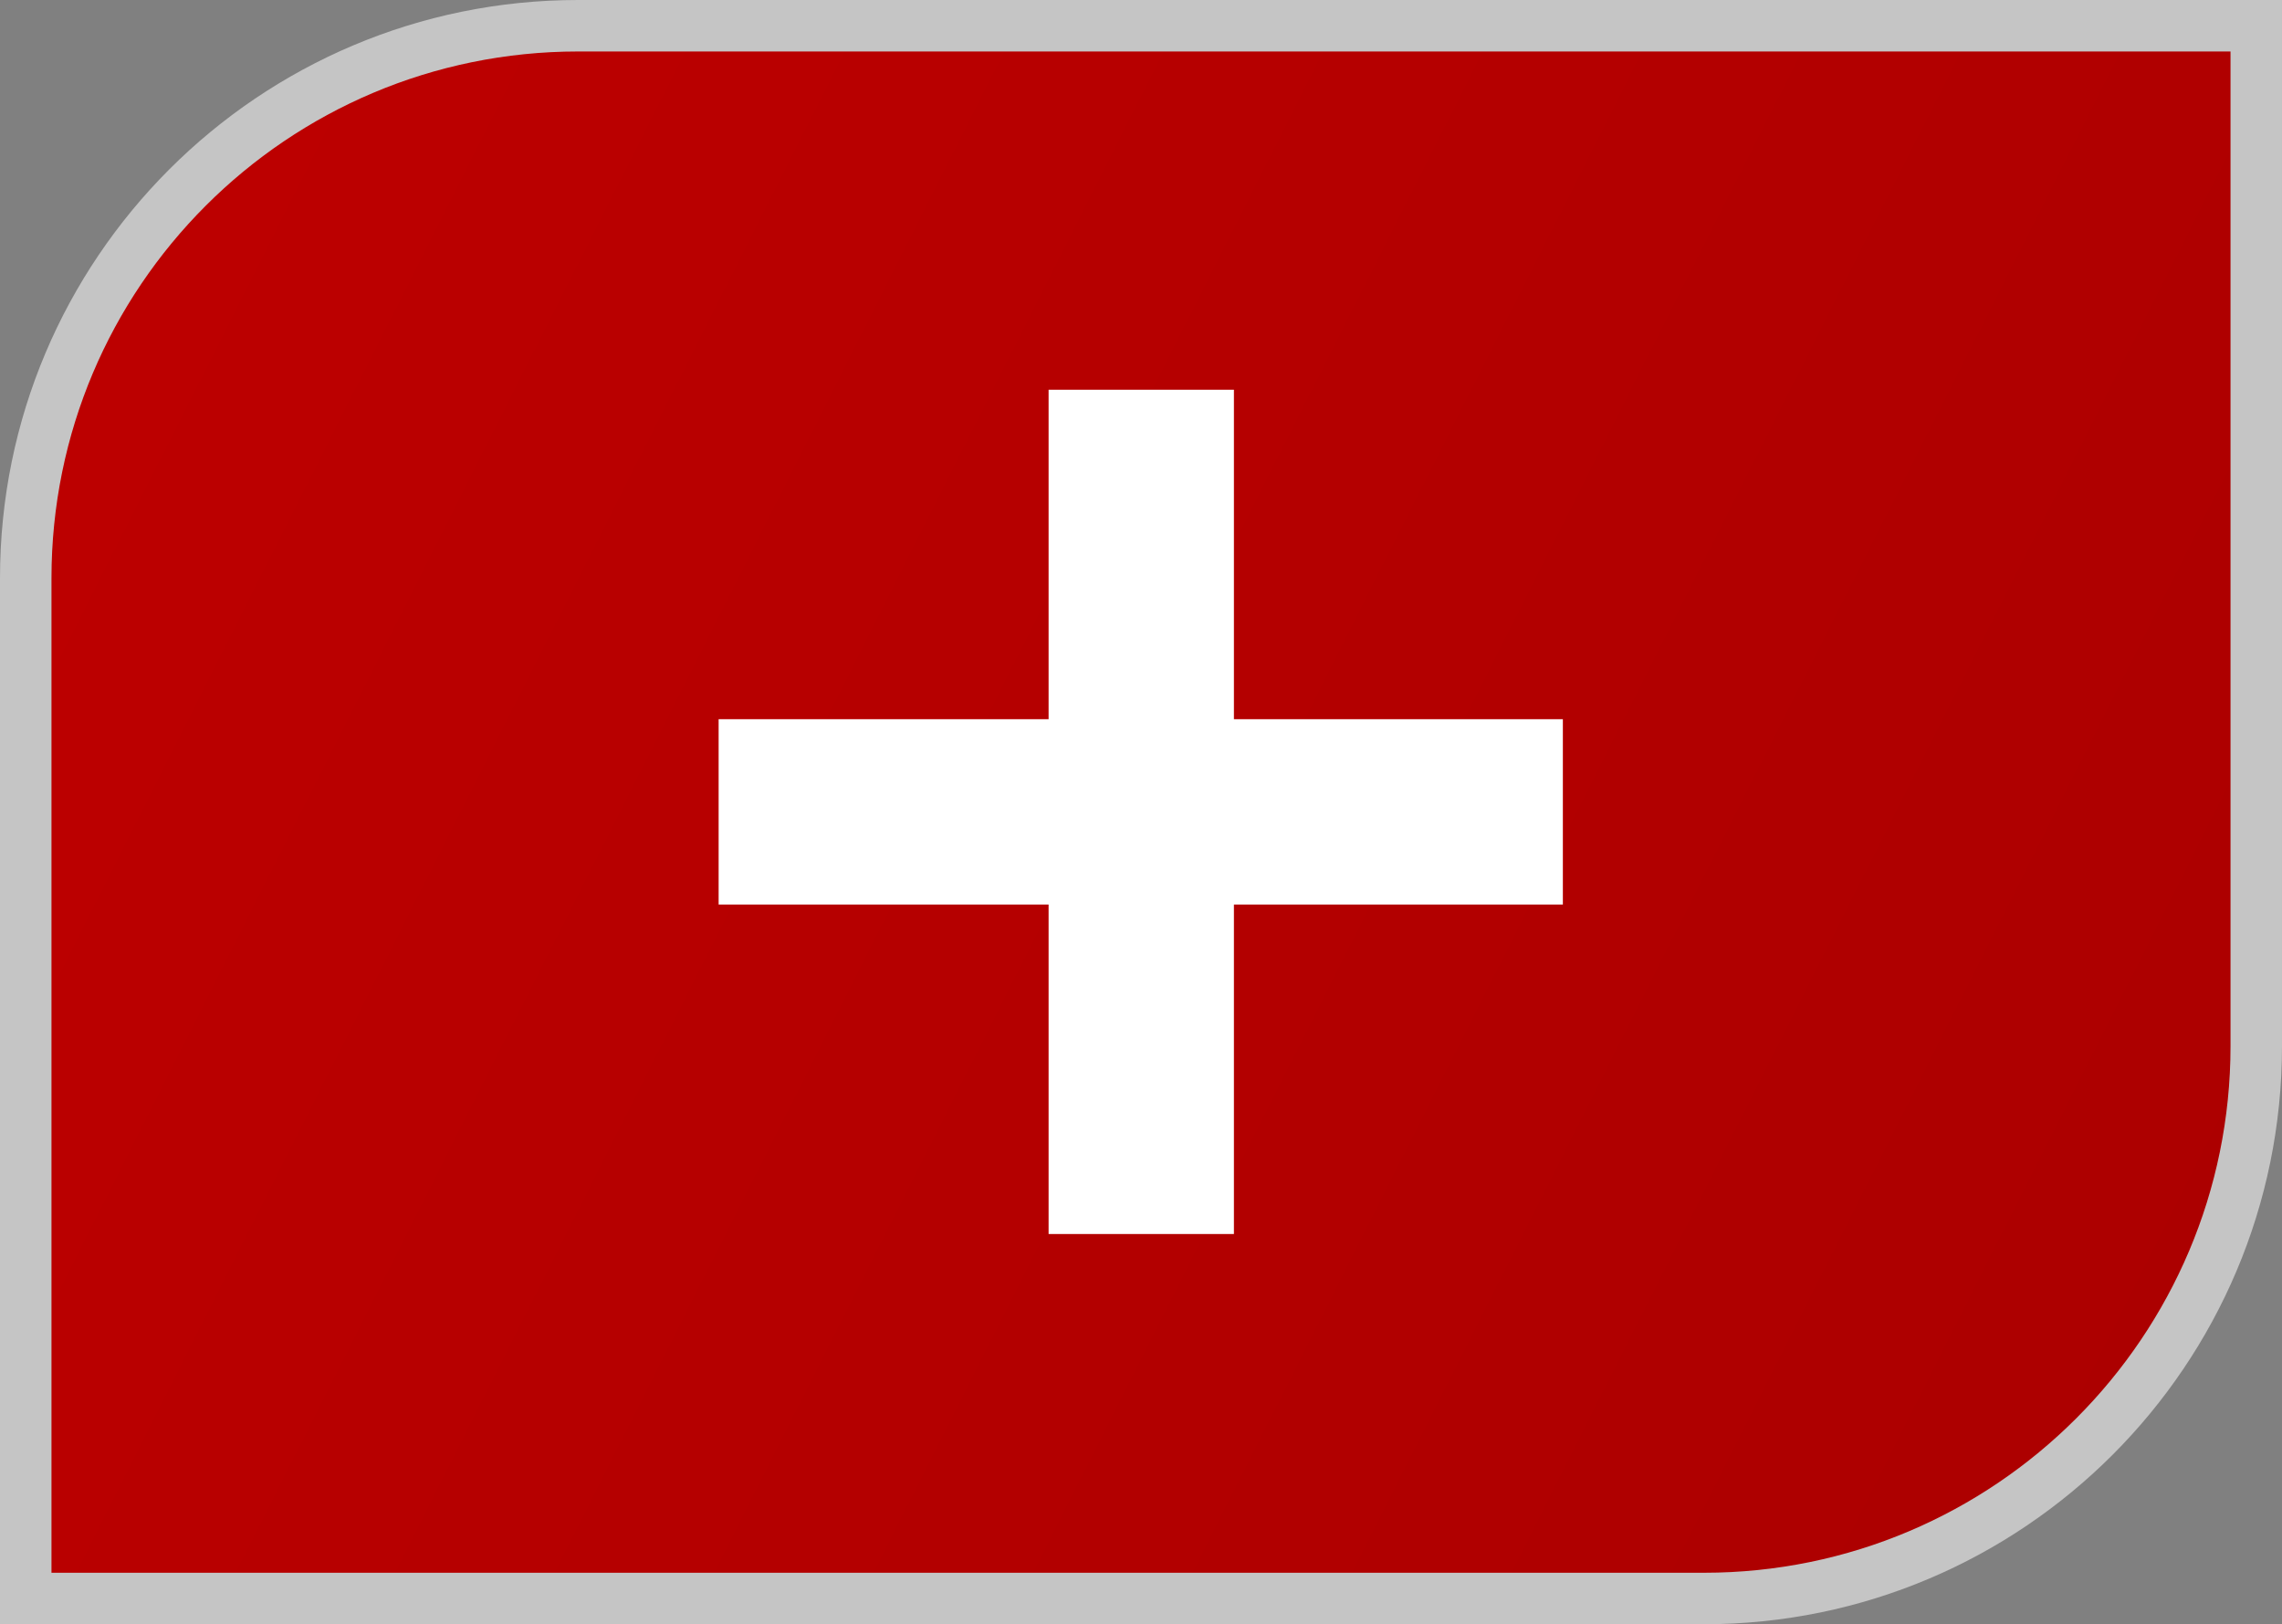
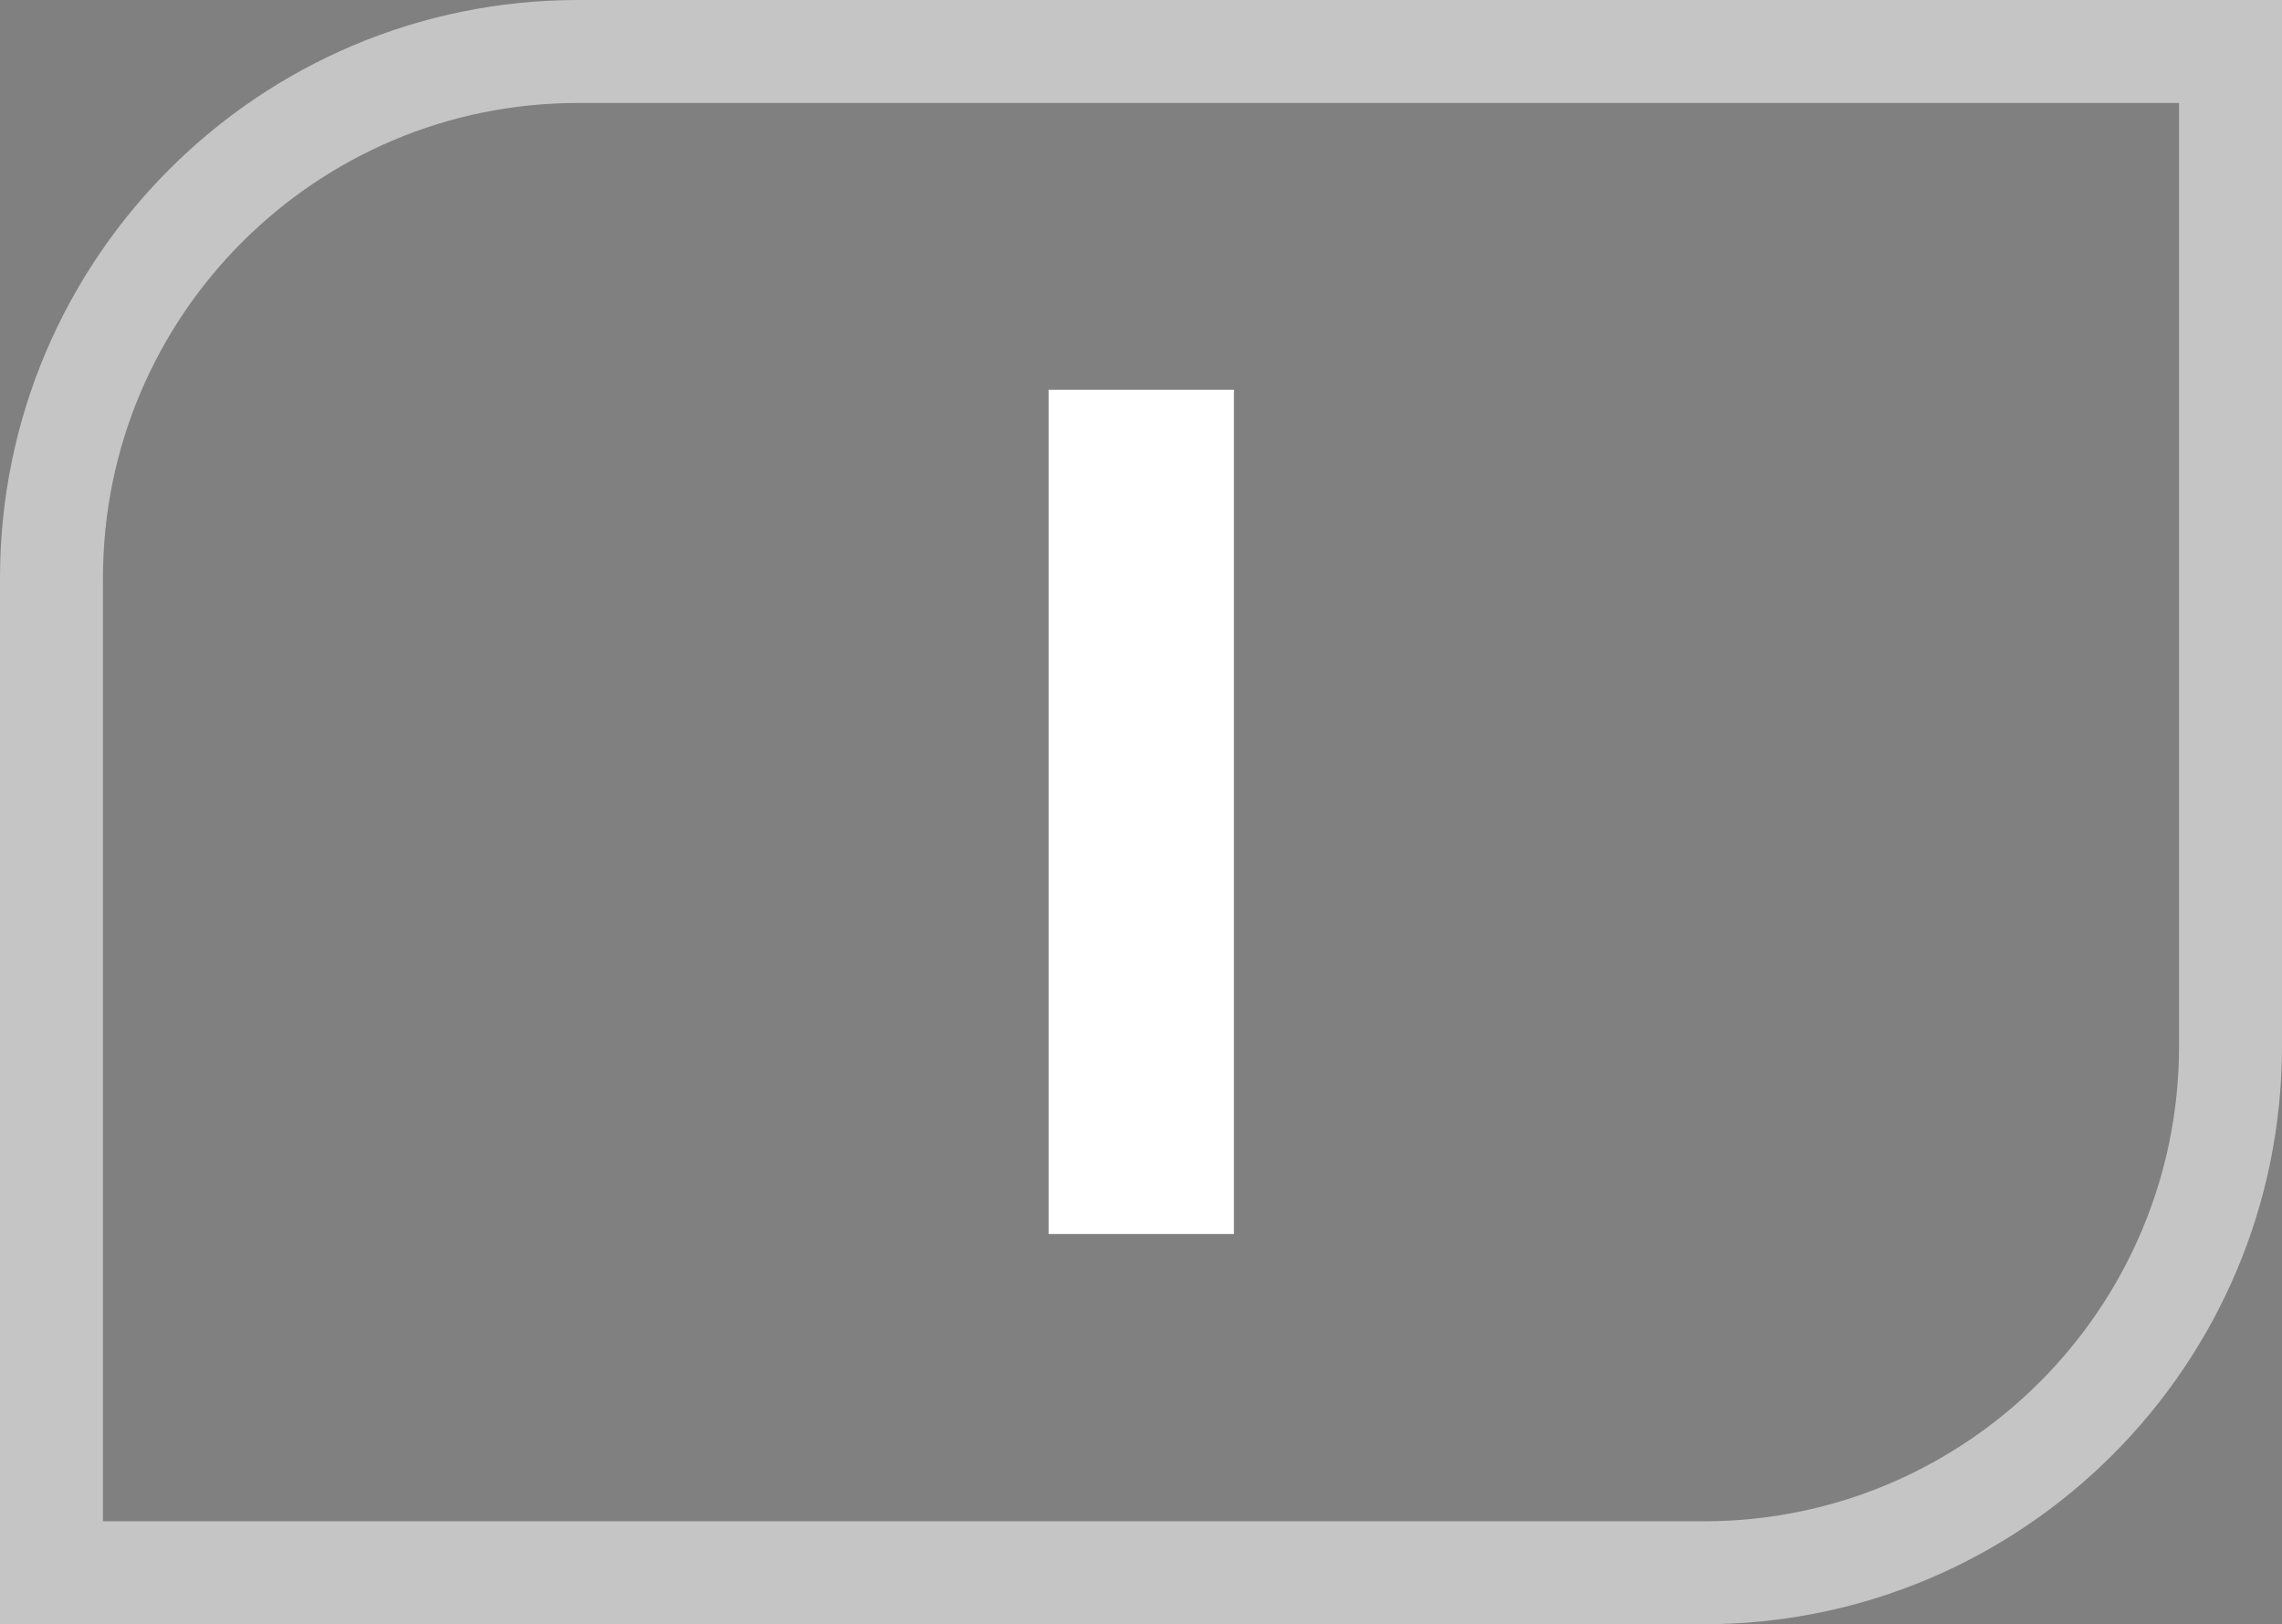
<svg xmlns="http://www.w3.org/2000/svg" viewBox="0 0 44.33 31.55">
  <rect x="0" y="0" width="44.33" height="31.55" fill="#808080" stroke="none" />
  <defs>
    <style>.cls-1{fill:#fff;}.cls-2{fill:url(#_未命名漸層_48);}.cls-3{isolation:isolate;}.cls-4{fill:none;mix-blend-mode:overlay;opacity:.54;stroke:#fff;stroke-miterlimit:10;stroke-width:2px;}</style>
    <linearGradient id="_未命名漸層_48" x1="-24.15" y1="-7.63" x2="170.8" y2="90.88" gradientUnits="userSpaceOnUse">
      <stop offset="0" stop-color="#c70000" />
      <stop offset="1" stop-color="#780000" />
    </linearGradient>
  </defs>
  <g class="cls-3">
    <g id="_圖層_6">
      <path class="cls-4" d="M11.23,1h32.1v19.32c0,5.64-4.58,10.23-10.23,10.23H1V11.23C1,5.58,5.58,1,11.23,1Z" />
-       <path class="cls-2" d="M11.23,1h32.1v19.32c0,5.64-4.58,10.23-10.23,10.23H1V11.23C1,5.58,5.58,1,11.23,1Z" />
-       <rect class="cls-1" x="13.96" y="13.97" width="16.4" height="3.6" />
      <rect class="cls-1" x="13.96" y="13.97" width="16.4" height="3.6" transform="translate(37.94 -6.39) rotate(90)" />
    </g>
  </g>
</svg>